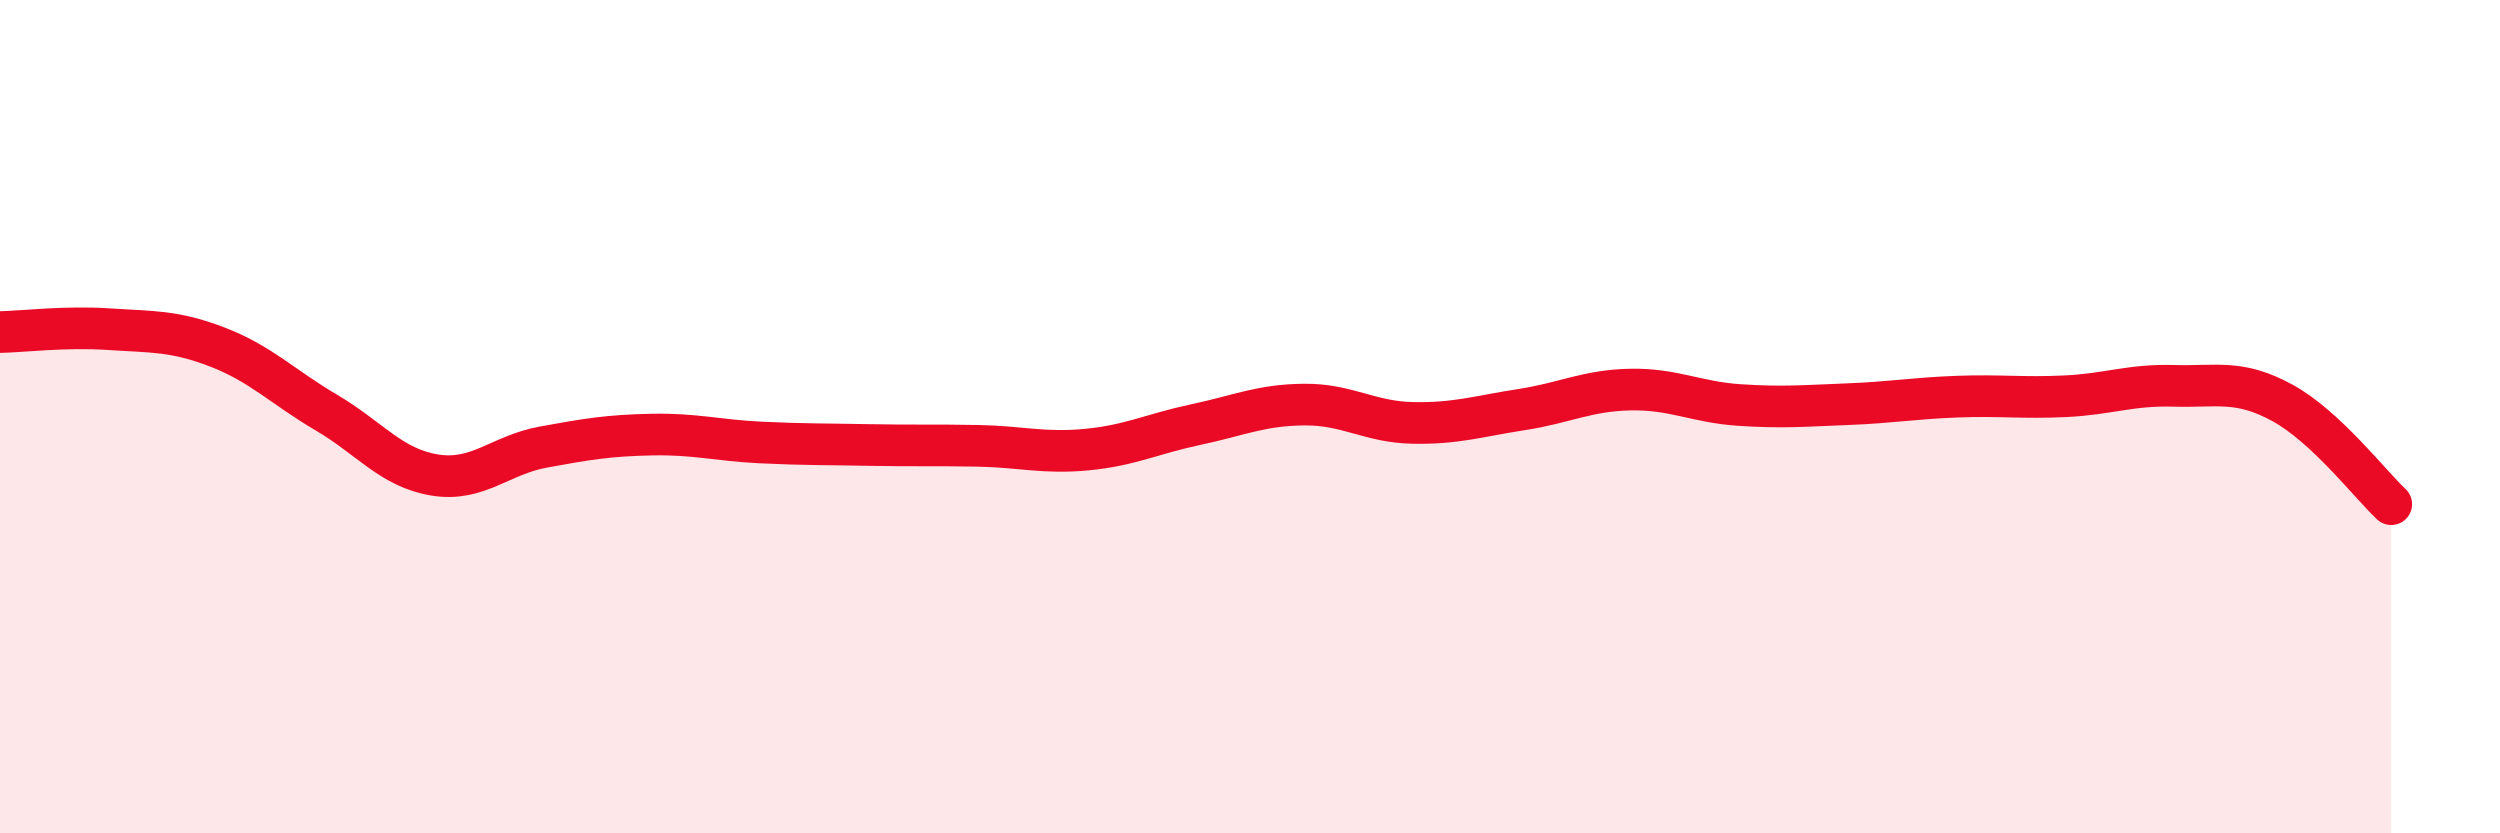
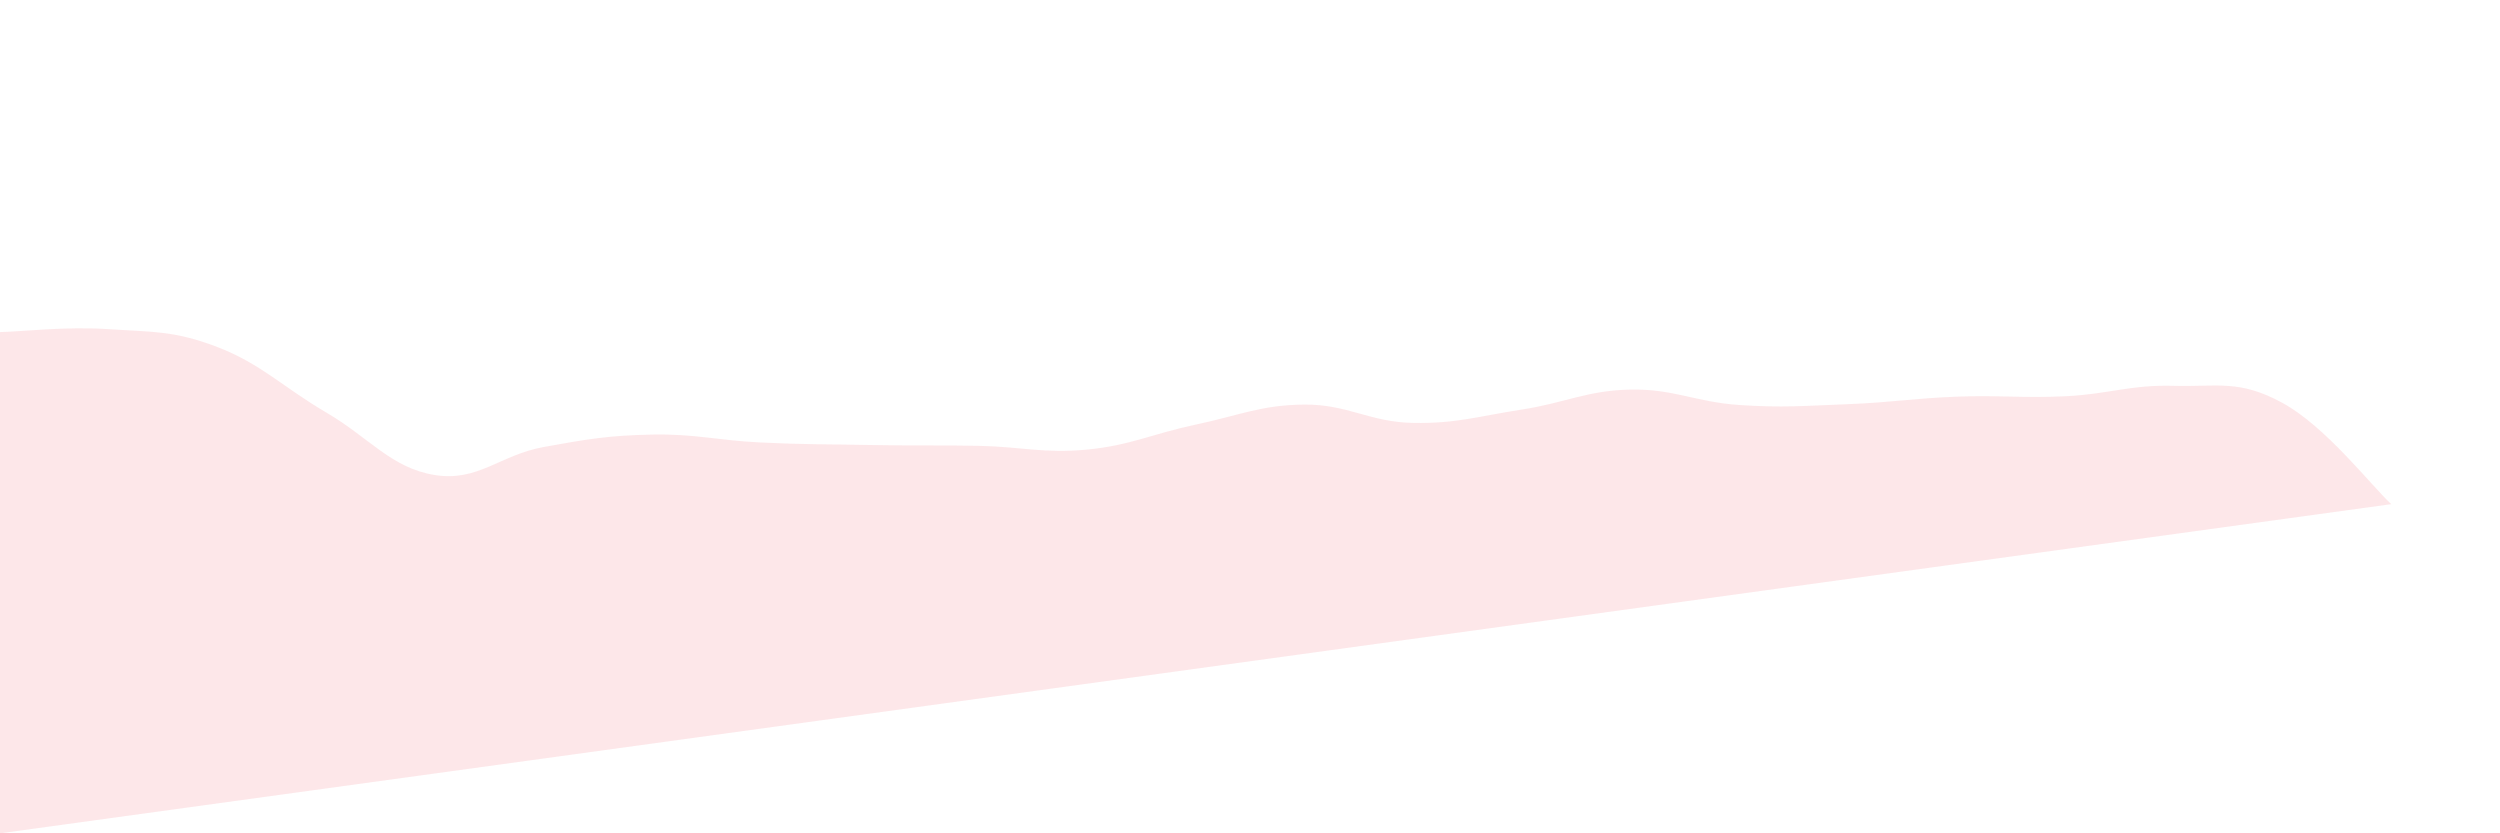
<svg xmlns="http://www.w3.org/2000/svg" width="60" height="20" viewBox="0 0 60 20">
-   <path d="M 0,7.97 C 0.52,7.96 1.57,7.83 2.61,7.9 C 3.65,7.97 4.18,7.93 5.22,8.33 C 6.26,8.73 6.79,9.29 7.83,9.9 C 8.87,10.51 9.39,11.23 10.43,11.4 C 11.47,11.57 12,10.92 13.04,10.73 C 14.08,10.54 14.61,10.45 15.65,10.43 C 16.69,10.41 17.22,10.57 18.26,10.62 C 19.3,10.67 19.83,10.66 20.87,10.68 C 21.91,10.7 22.44,10.68 23.48,10.7 C 24.52,10.72 25.05,10.89 26.09,10.79 C 27.13,10.69 27.66,10.41 28.7,10.19 C 29.74,9.97 30.26,9.72 31.3,9.71 C 32.34,9.7 32.87,10.13 33.91,10.15 C 34.95,10.17 35.48,9.99 36.52,9.83 C 37.56,9.67 38.09,9.37 39.13,9.35 C 40.17,9.33 40.7,9.65 41.74,9.72 C 42.78,9.79 43.31,9.74 44.35,9.7 C 45.39,9.66 45.92,9.56 46.96,9.52 C 48,9.48 48.53,9.56 49.57,9.51 C 50.61,9.46 51.13,9.23 52.17,9.26 C 53.21,9.29 53.74,9.1 54.78,9.67 C 55.82,10.24 56.87,11.61 57.39,12.1L57.39 20L0 20Z" fill="#EB0A25" opacity="0.1" stroke-linecap="round" stroke-linejoin="round" />
-   <path d="M 0,7.97 C 0.52,7.96 1.57,7.83 2.61,7.9 C 3.65,7.97 4.18,7.93 5.22,8.33 C 6.26,8.73 6.79,9.29 7.83,9.9 C 8.87,10.51 9.39,11.23 10.43,11.4 C 11.47,11.57 12,10.92 13.04,10.73 C 14.08,10.54 14.61,10.45 15.65,10.43 C 16.69,10.41 17.22,10.57 18.26,10.62 C 19.3,10.67 19.83,10.66 20.87,10.68 C 21.91,10.7 22.44,10.68 23.48,10.7 C 24.52,10.72 25.05,10.89 26.09,10.79 C 27.13,10.69 27.66,10.41 28.7,10.19 C 29.74,9.97 30.26,9.72 31.3,9.71 C 32.34,9.7 32.87,10.13 33.91,10.15 C 34.95,10.17 35.48,9.99 36.52,9.83 C 37.56,9.67 38.09,9.37 39.13,9.35 C 40.17,9.33 40.7,9.65 41.74,9.72 C 42.78,9.79 43.31,9.74 44.35,9.7 C 45.39,9.66 45.92,9.56 46.96,9.52 C 48,9.48 48.53,9.56 49.57,9.51 C 50.61,9.46 51.13,9.23 52.17,9.26 C 53.21,9.29 53.74,9.1 54.78,9.67 C 55.82,10.24 56.87,11.61 57.39,12.1" stroke="#EB0A25" stroke-width="1" fill="none" stroke-linecap="round" stroke-linejoin="round" />
+   <path d="M 0,7.97 C 0.52,7.96 1.57,7.83 2.61,7.9 C 3.65,7.97 4.18,7.93 5.22,8.33 C 6.26,8.73 6.79,9.29 7.83,9.9 C 8.87,10.51 9.39,11.23 10.43,11.4 C 11.47,11.57 12,10.92 13.04,10.73 C 14.08,10.54 14.61,10.45 15.65,10.43 C 16.69,10.41 17.22,10.57 18.26,10.62 C 19.3,10.67 19.83,10.66 20.87,10.68 C 21.91,10.7 22.44,10.68 23.48,10.7 C 24.52,10.72 25.05,10.89 26.09,10.79 C 27.13,10.69 27.66,10.41 28.7,10.19 C 29.74,9.97 30.26,9.72 31.3,9.71 C 32.34,9.7 32.87,10.13 33.91,10.15 C 34.95,10.17 35.48,9.99 36.52,9.83 C 37.56,9.67 38.09,9.37 39.13,9.35 C 40.17,9.33 40.7,9.65 41.74,9.72 C 42.78,9.79 43.31,9.74 44.35,9.7 C 45.39,9.66 45.92,9.56 46.96,9.52 C 48,9.48 48.53,9.56 49.57,9.51 C 50.61,9.46 51.13,9.23 52.17,9.26 C 53.21,9.29 53.74,9.1 54.78,9.67 C 55.82,10.24 56.87,11.61 57.39,12.1L0 20Z" fill="#EB0A25" opacity="0.1" stroke-linecap="round" stroke-linejoin="round" />
</svg>